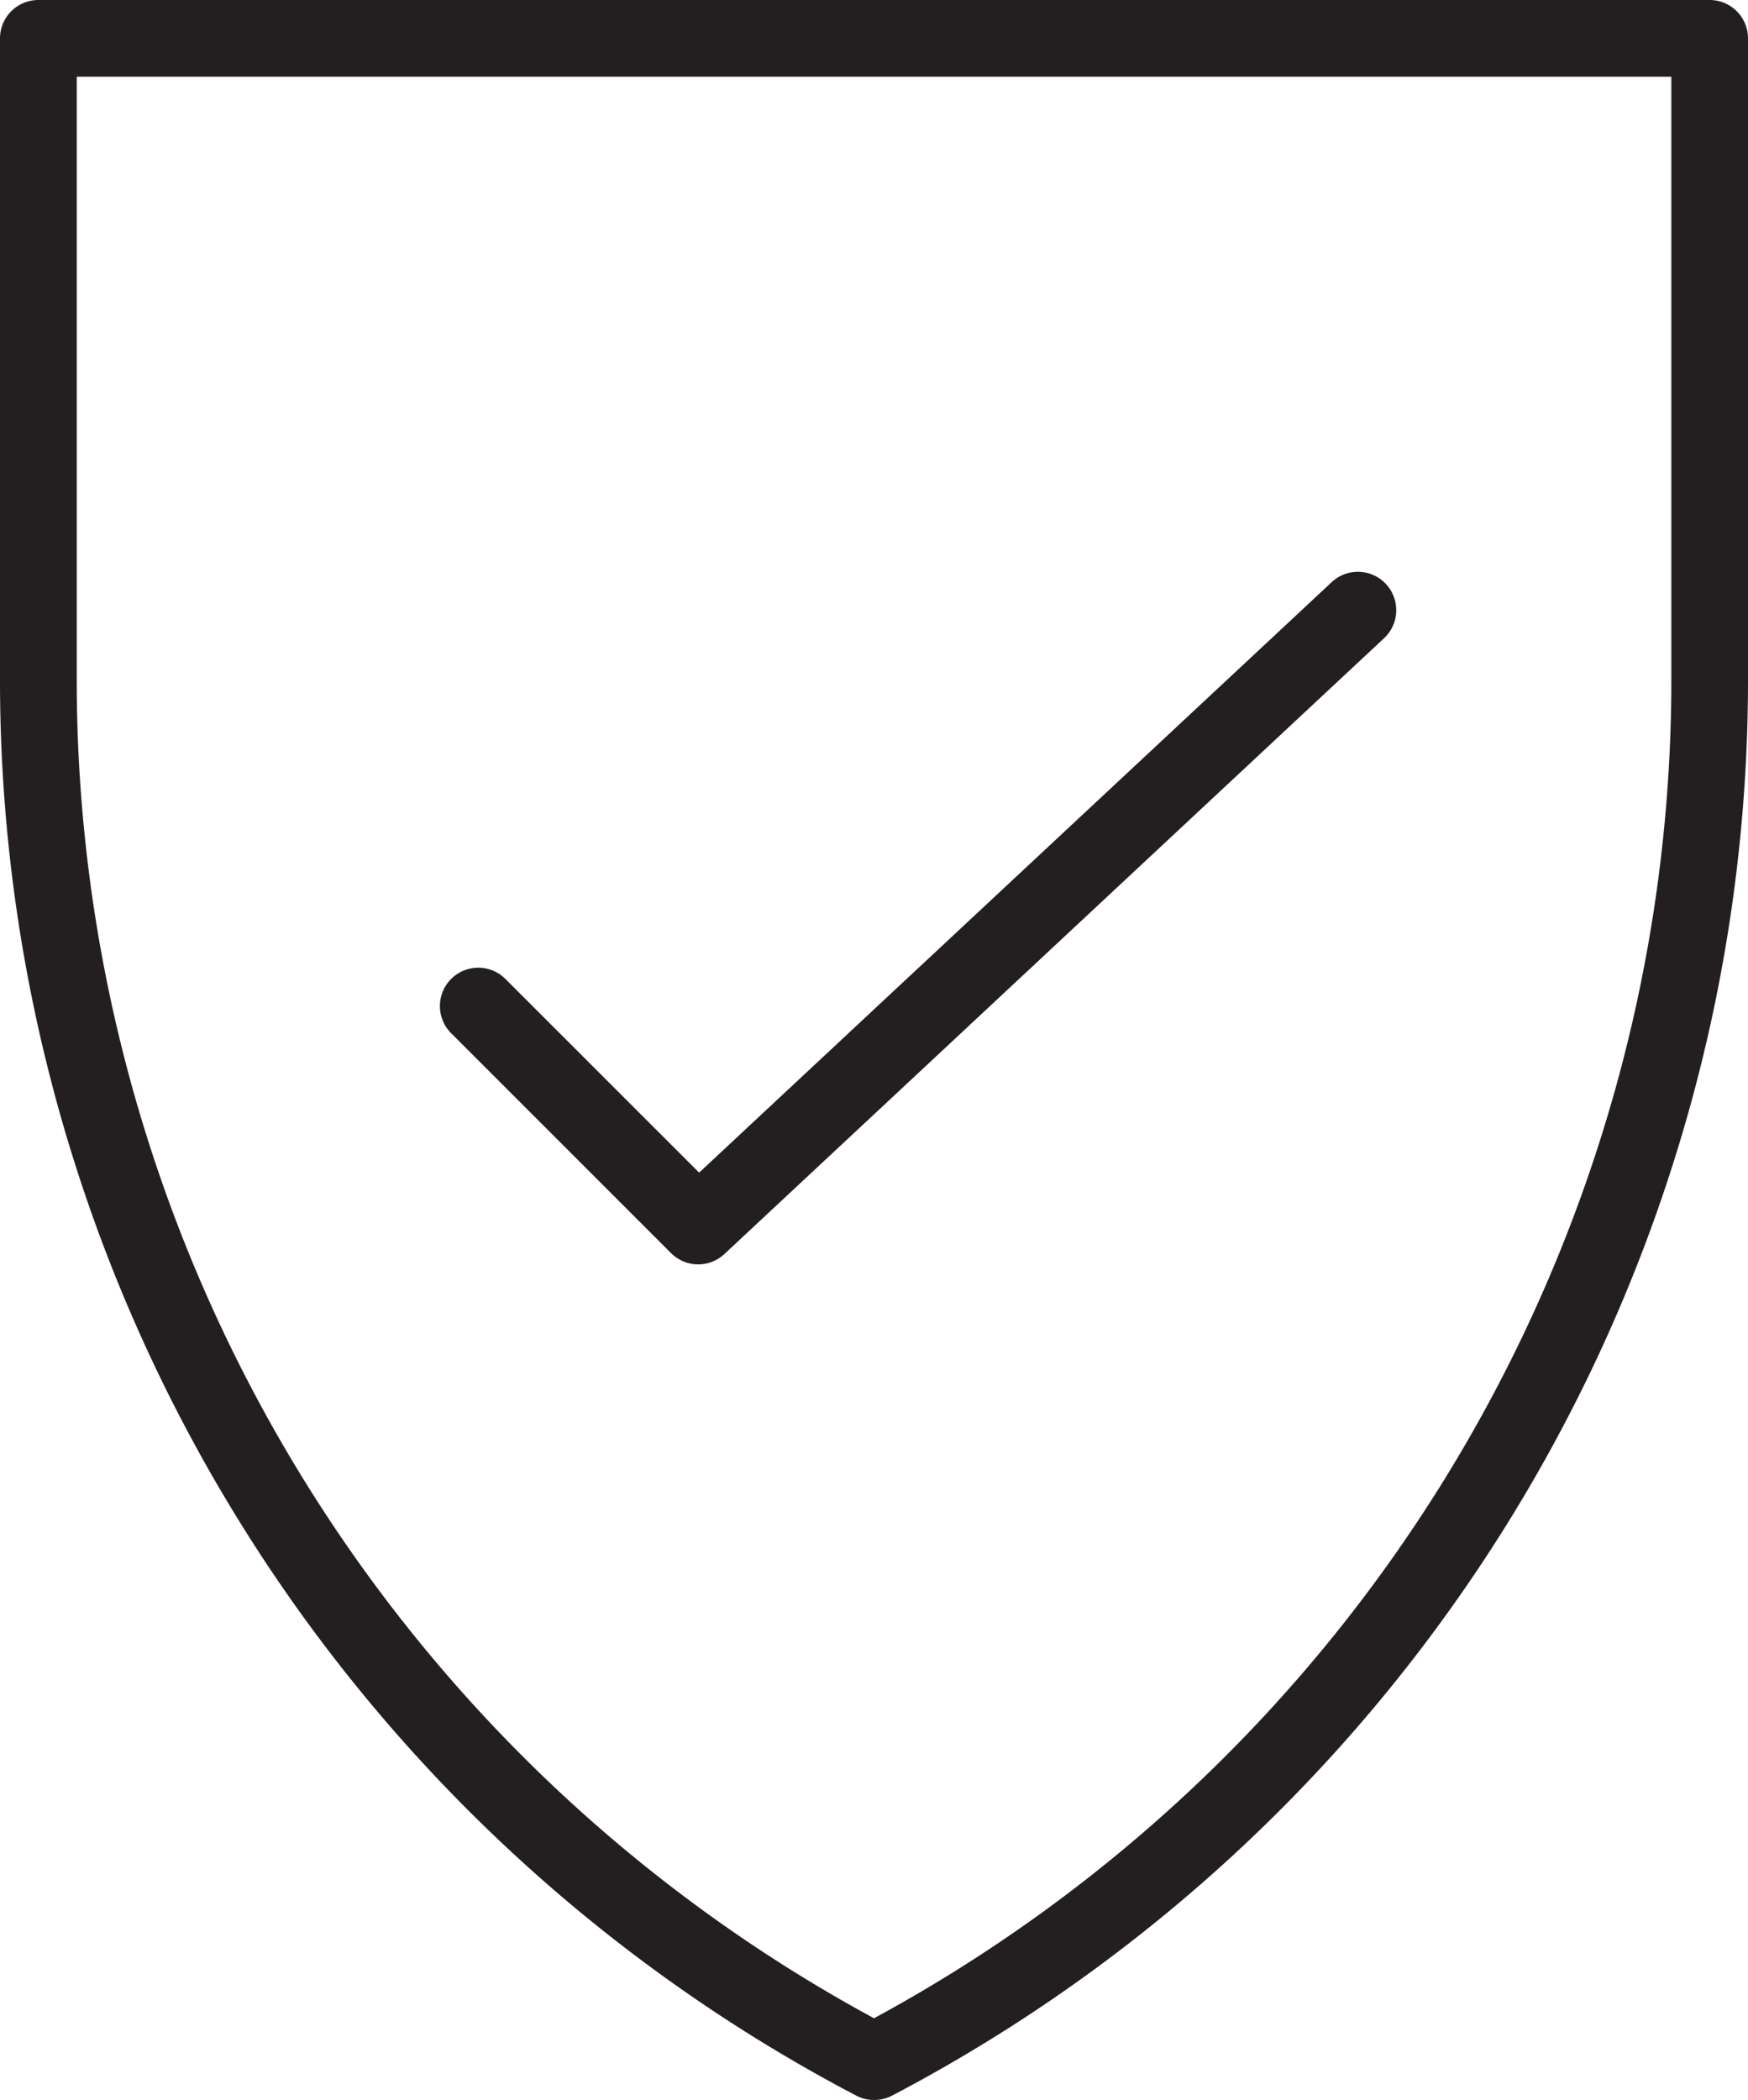
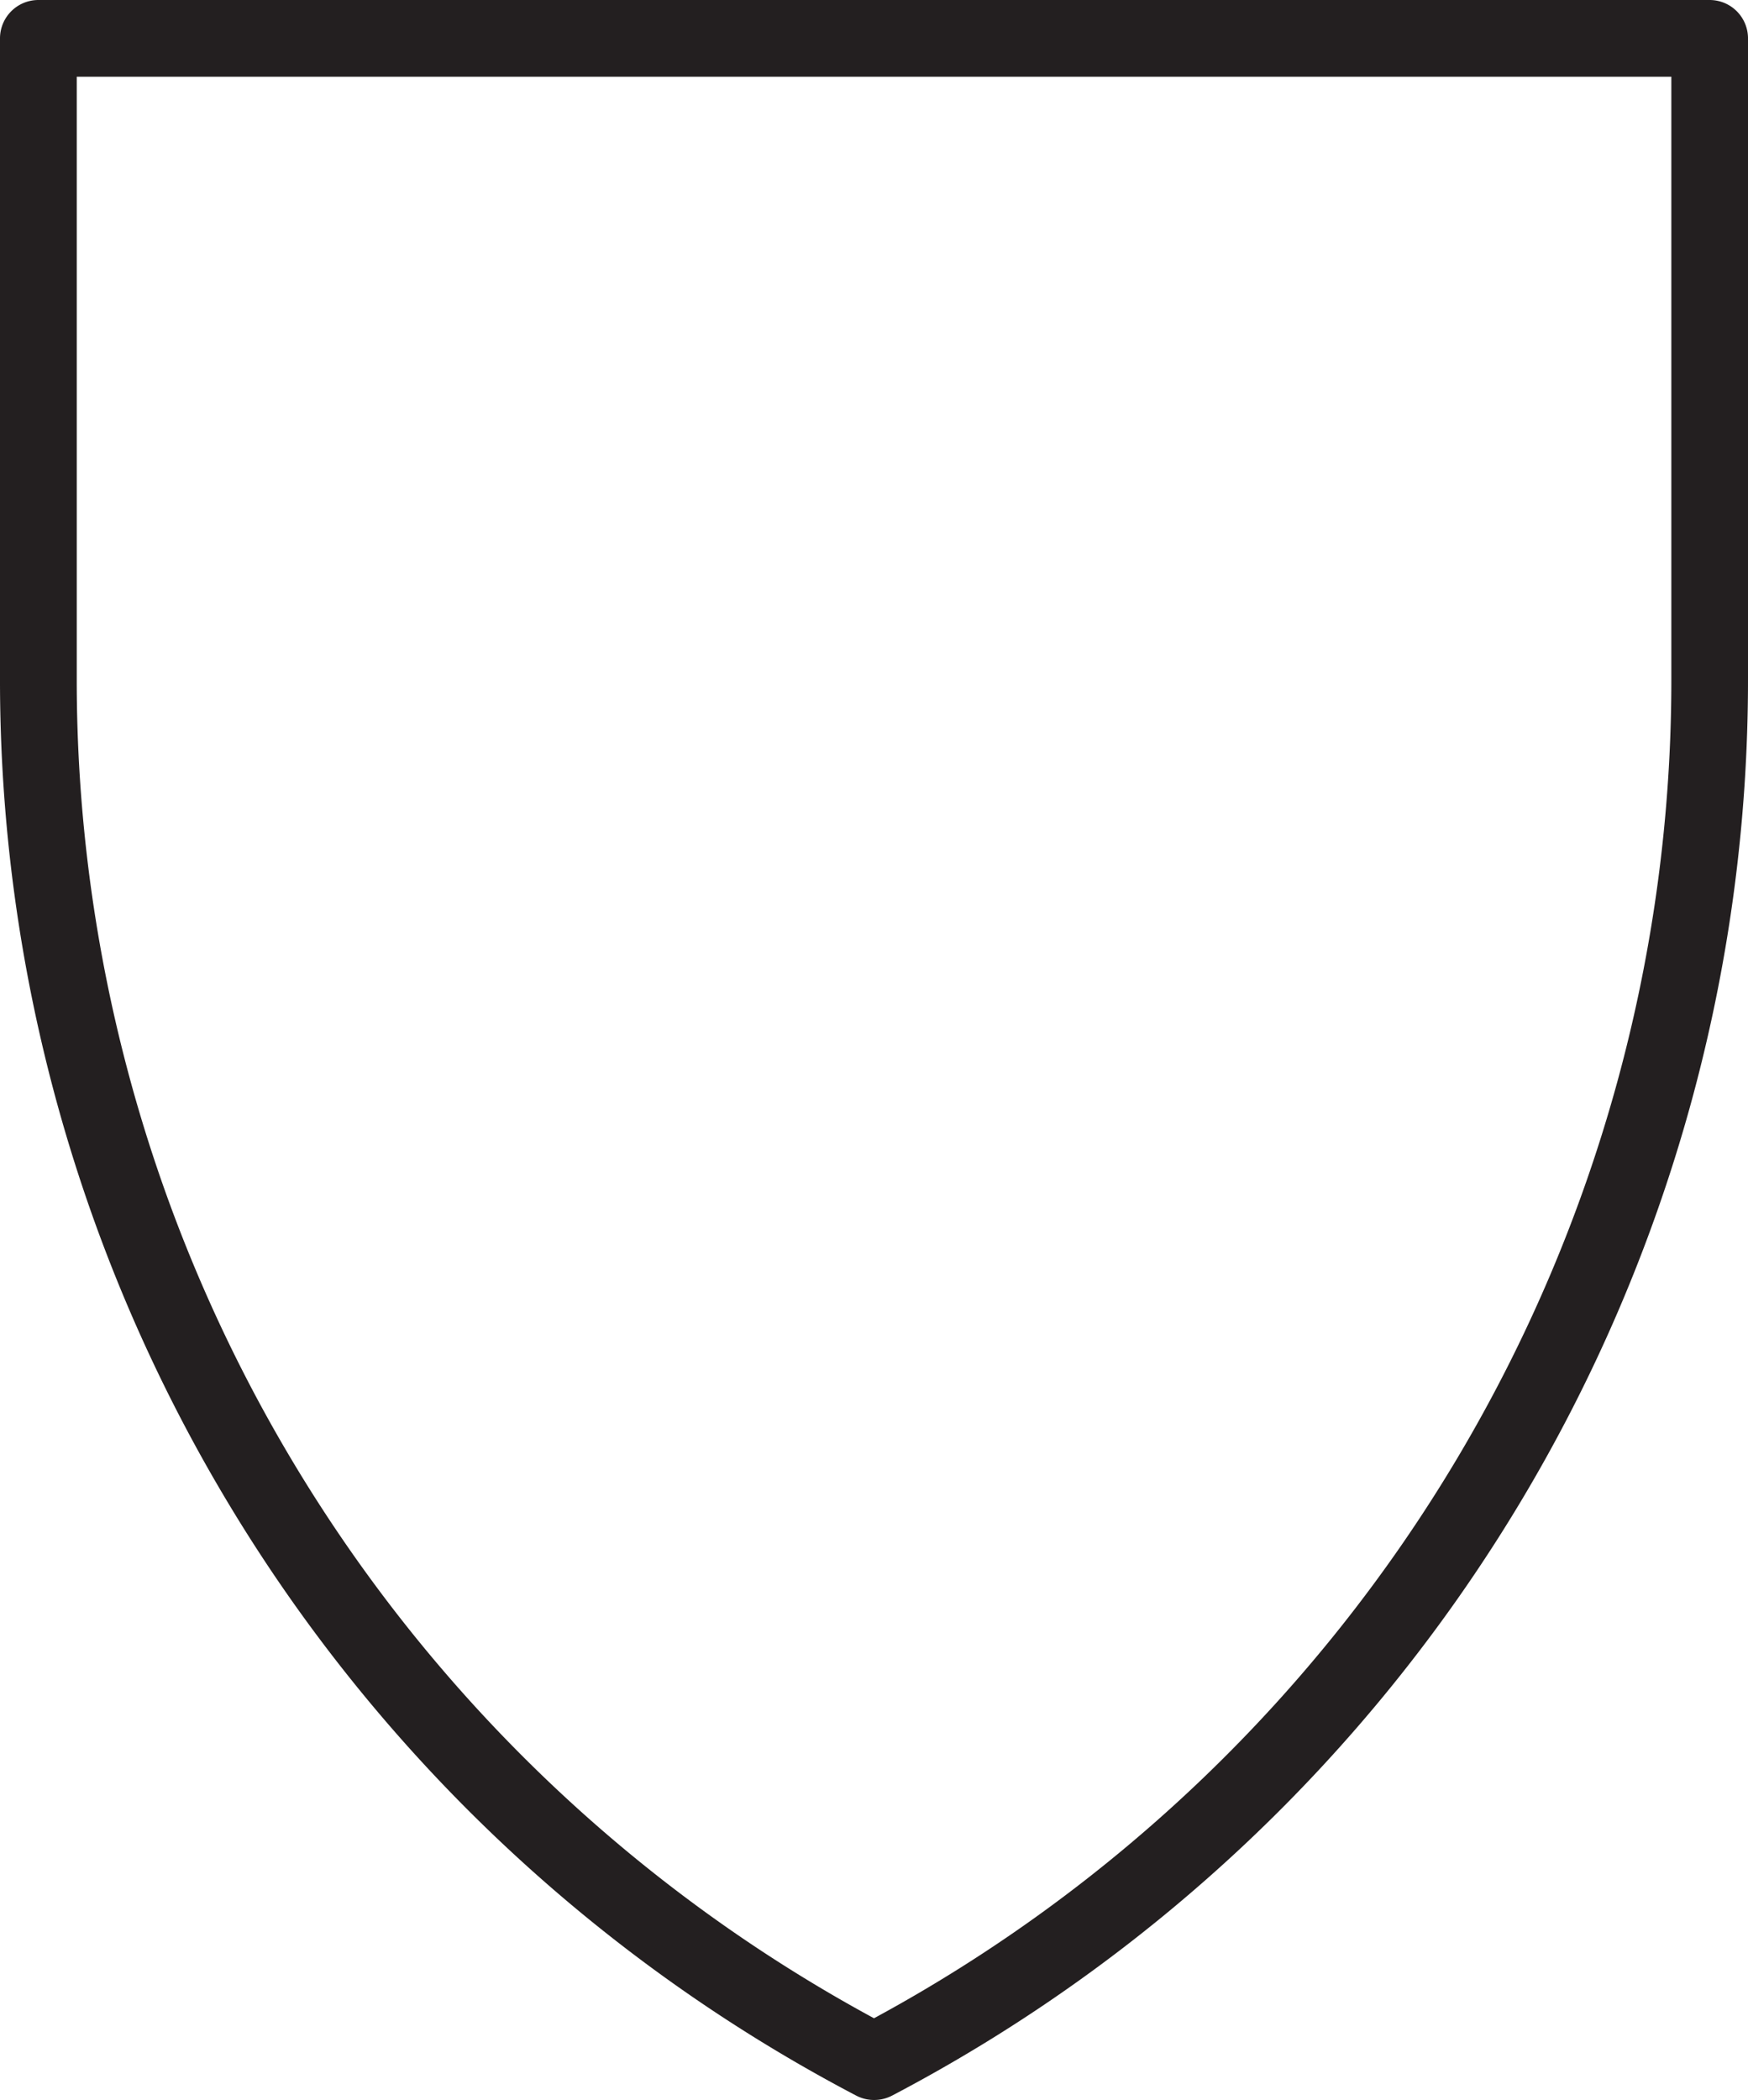
<svg xmlns="http://www.w3.org/2000/svg" width="55.872" height="67.117" viewBox="0 0 55.872 67.117">
  <defs>
    <style>.a{fill:#231f20;}</style>
  </defs>
  <g transform="translate(-177.878 -232.587)">
-     <path class="a" d="M200.194,272.995a1.224,1.224,0,0,1-.867-.36l-7.029-7.028a1.226,1.226,0,0,1,1.735-1.734l6.191,6.19,20.22-18.872a1.226,1.226,0,1,1,1.673,1.793l-21.086,19.681A1.223,1.223,0,0,1,200.194,272.995Z" />
-     <path class="a" d="M205.814,299.7a1.227,1.227,0,0,1-.571-.141,51.077,51.077,0,0,1-27.365-45.324V233.813a1.227,1.227,0,0,1,1.227-1.226h53.419a1.226,1.226,0,0,1,1.226,1.226v20.426a51.087,51.087,0,0,1-27.364,45.324A1.231,1.231,0,0,1,205.814,299.7ZM180.331,235.04v19.2a48.627,48.627,0,0,0,25.483,42.848A48.636,48.636,0,0,0,231.3,254.239v-19.2Z" />
+     <path class="a" d="M205.814,299.7a1.227,1.227,0,0,1-.571-.141,51.077,51.077,0,0,1-27.365-45.324V233.813a1.227,1.227,0,0,1,1.227-1.226h53.419a1.226,1.226,0,0,1,1.226,1.226v20.426a51.087,51.087,0,0,1-27.364,45.324A1.231,1.231,0,0,1,205.814,299.7ZM180.331,235.04v19.2a48.627,48.627,0,0,0,25.483,42.848A48.636,48.636,0,0,0,231.3,254.239v-19.2" />
  </g>
</svg>